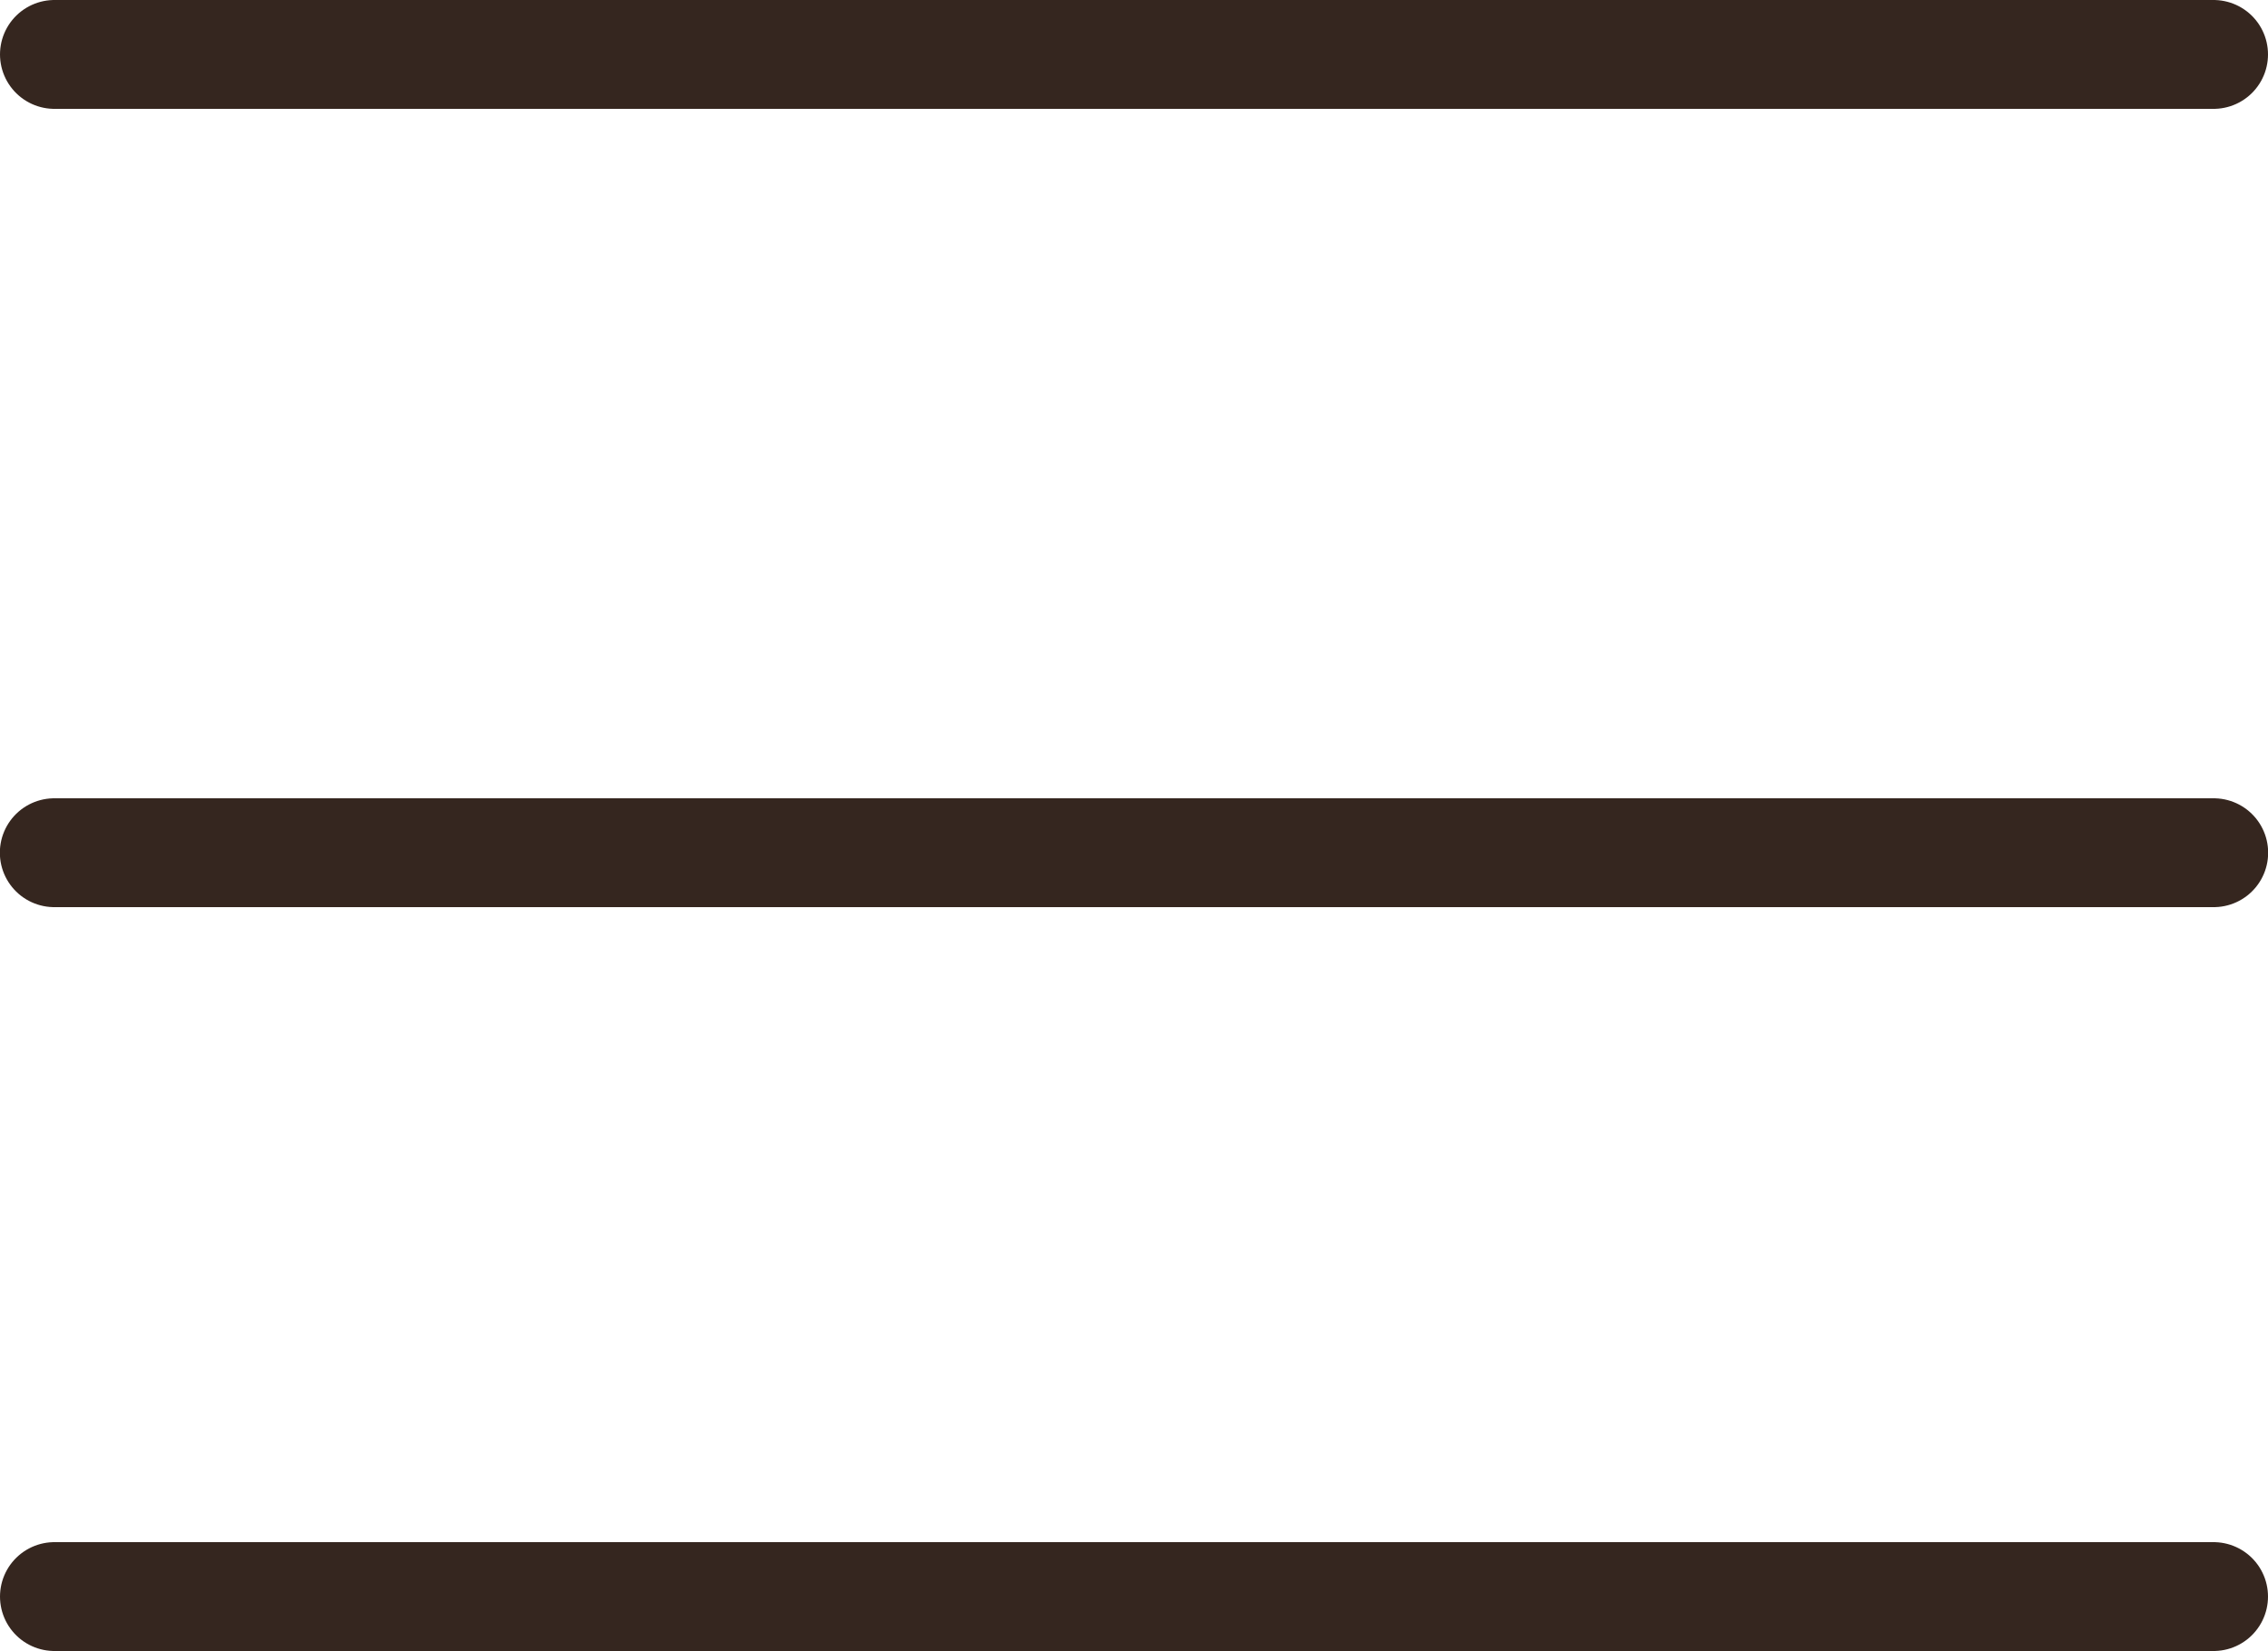
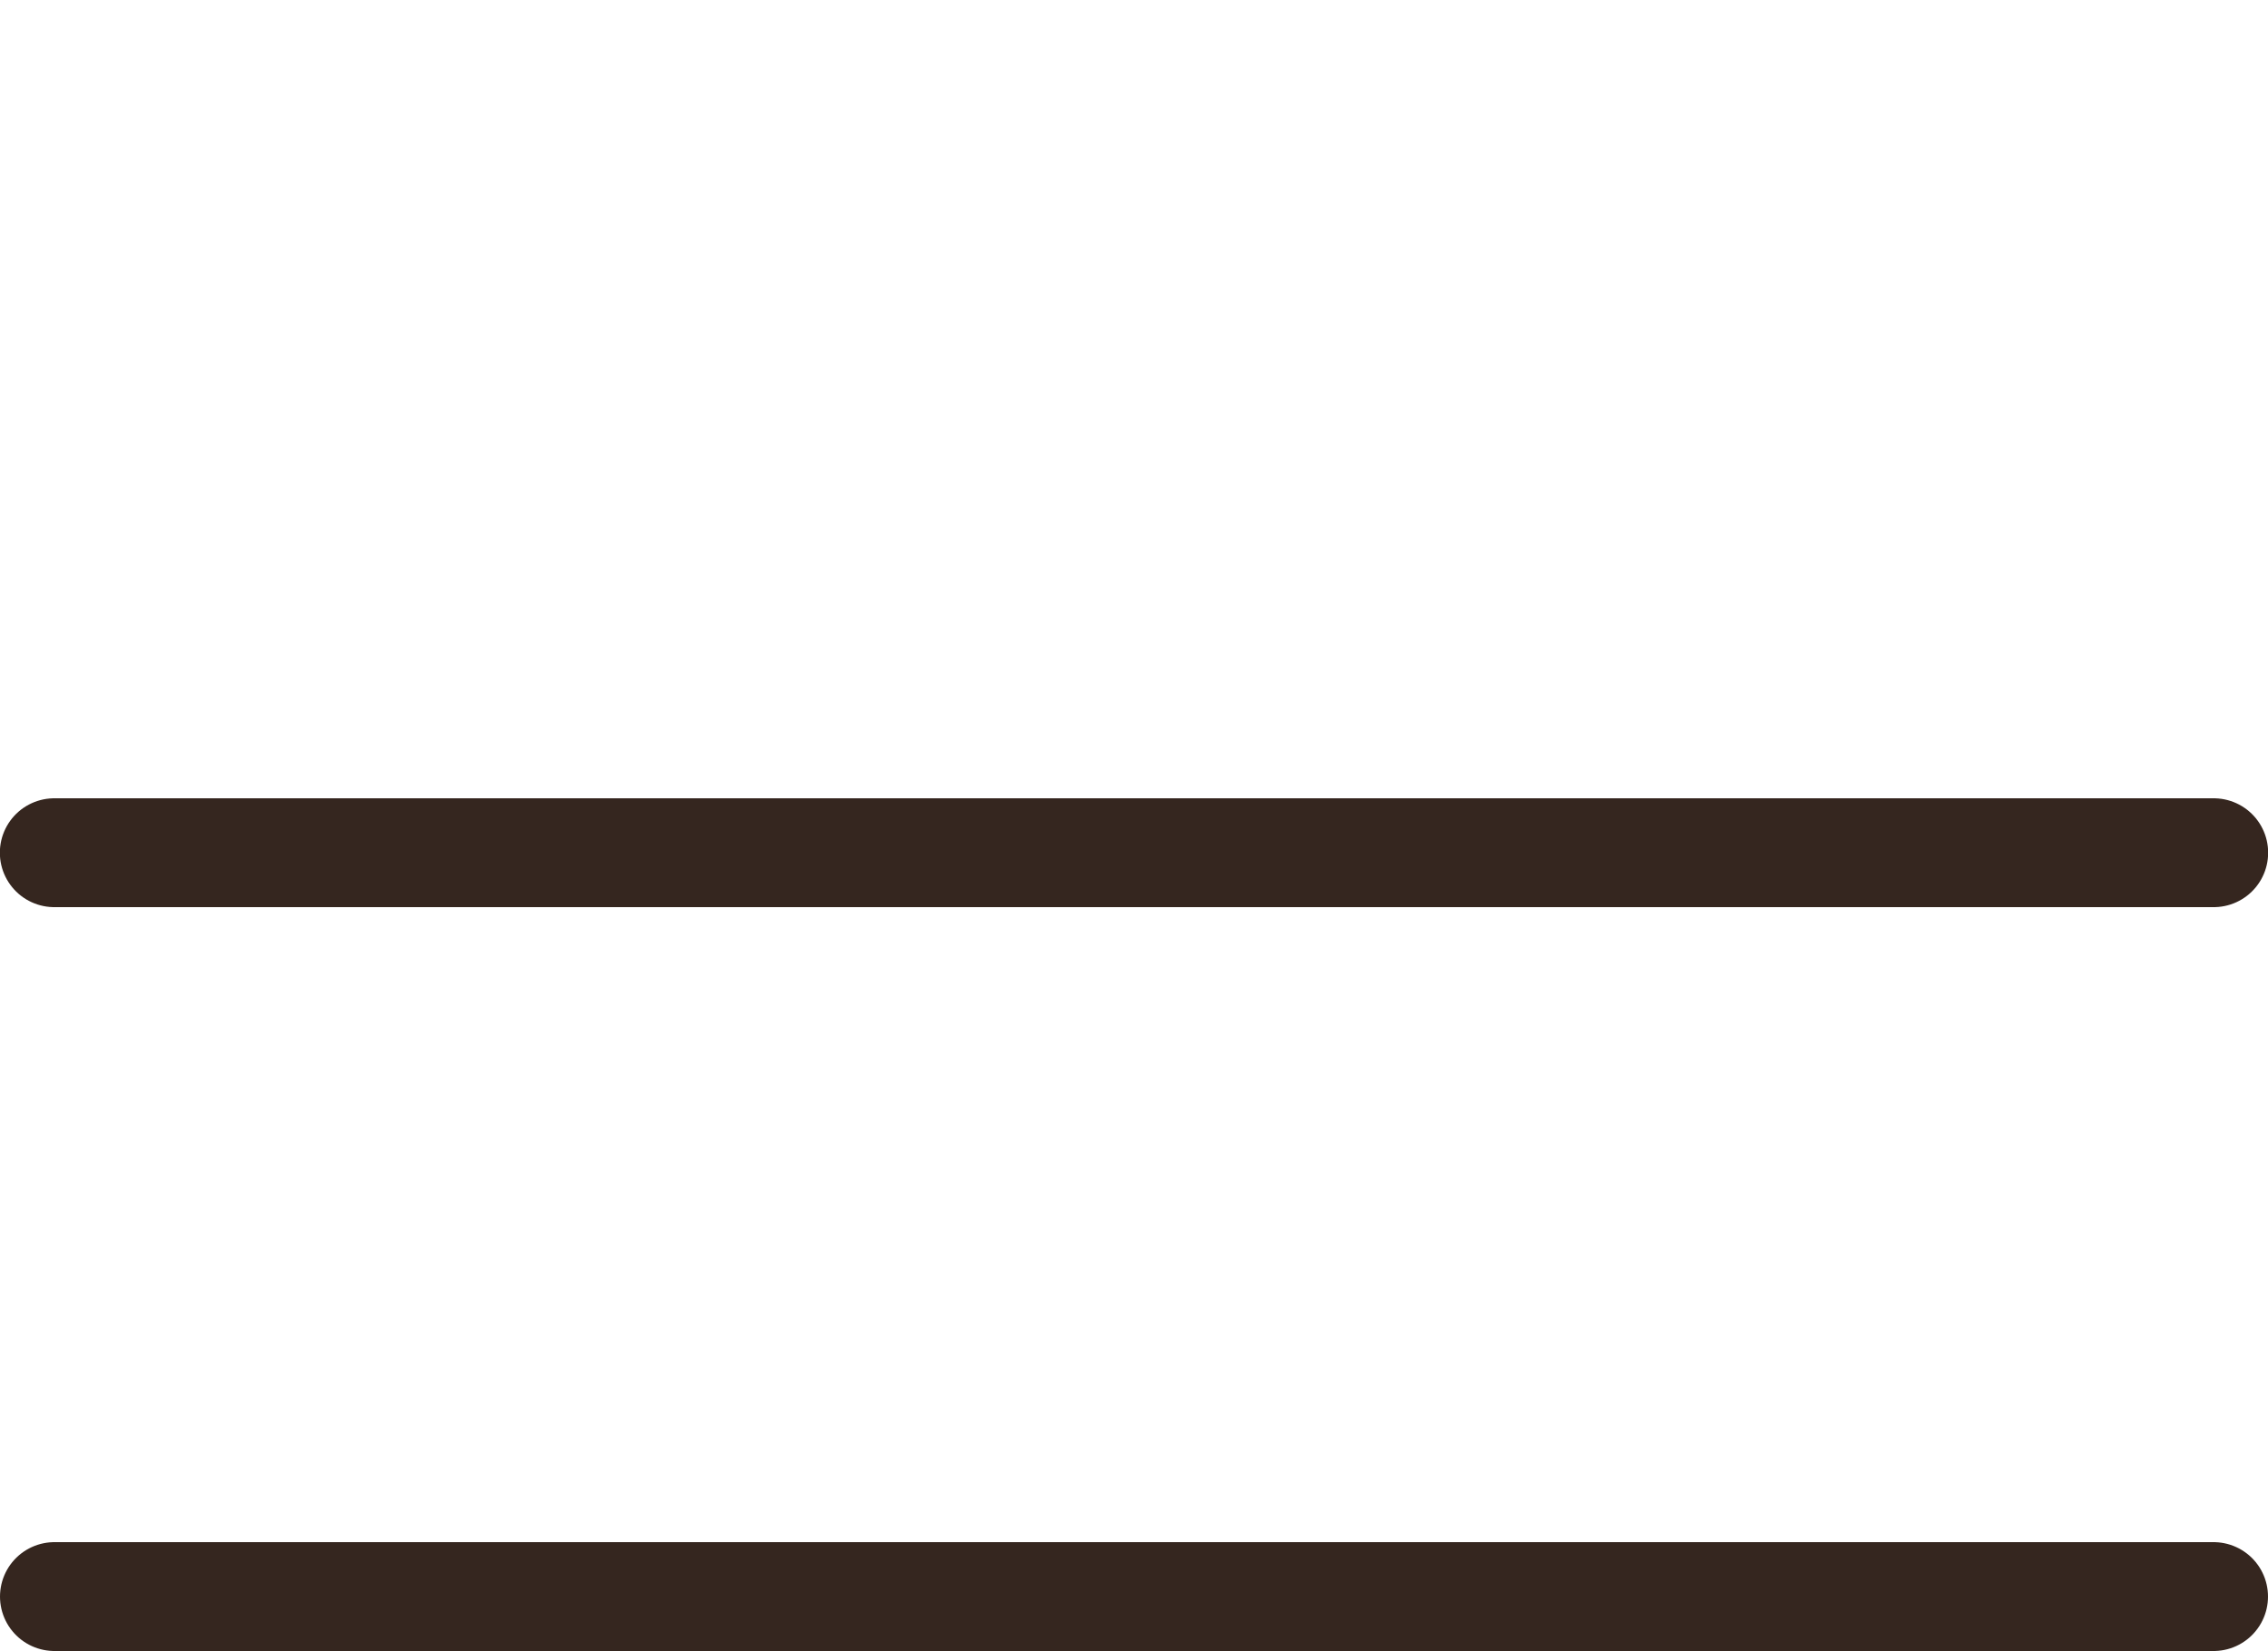
<svg xmlns="http://www.w3.org/2000/svg" width="125" height="91" viewBox="0 0 125 91" fill="none">
-   <line x1="3" y1="3" x2="122" y2="3" stroke="#35261F" stroke-width="6" stroke-linecap="round" />
  <line x1="2.992" y1="47" x2="122.008" y2="47" stroke="#35261F" stroke-width="6" stroke-linecap="round" />
  <line x1="3" y1="88" x2="122" y2="88" stroke="#35261F" stroke-width="6" stroke-linecap="round" />
</svg>